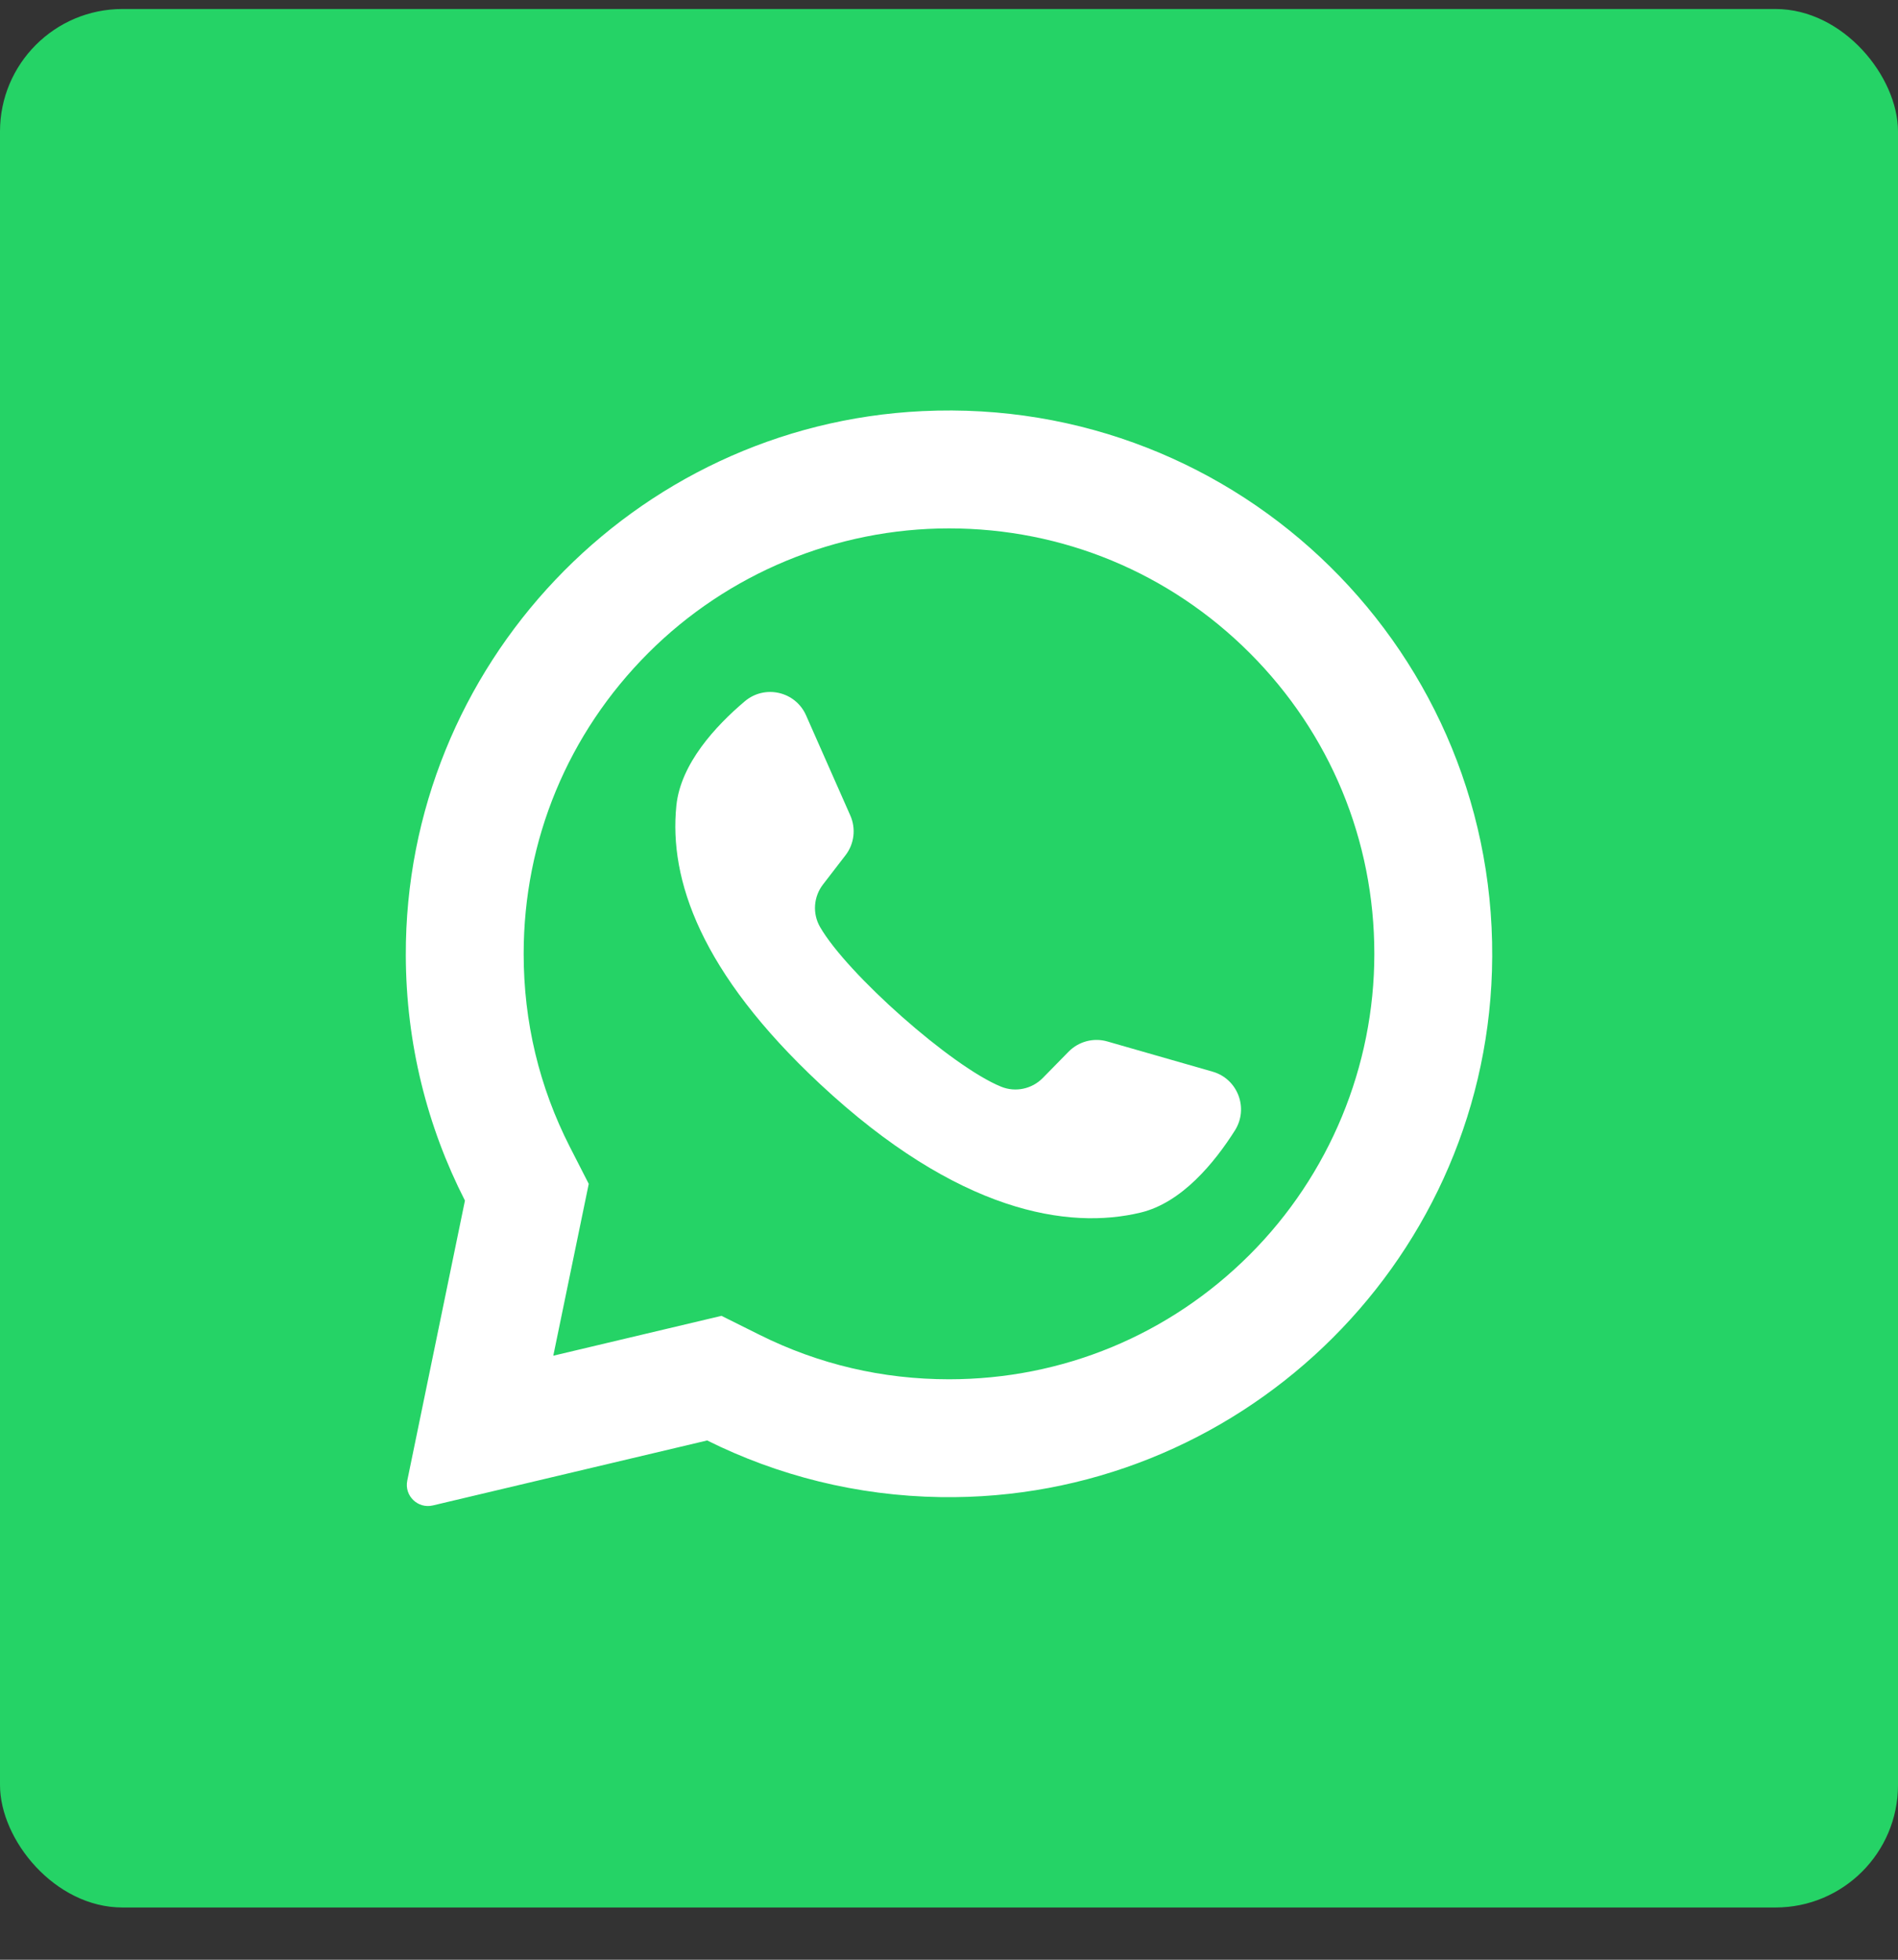
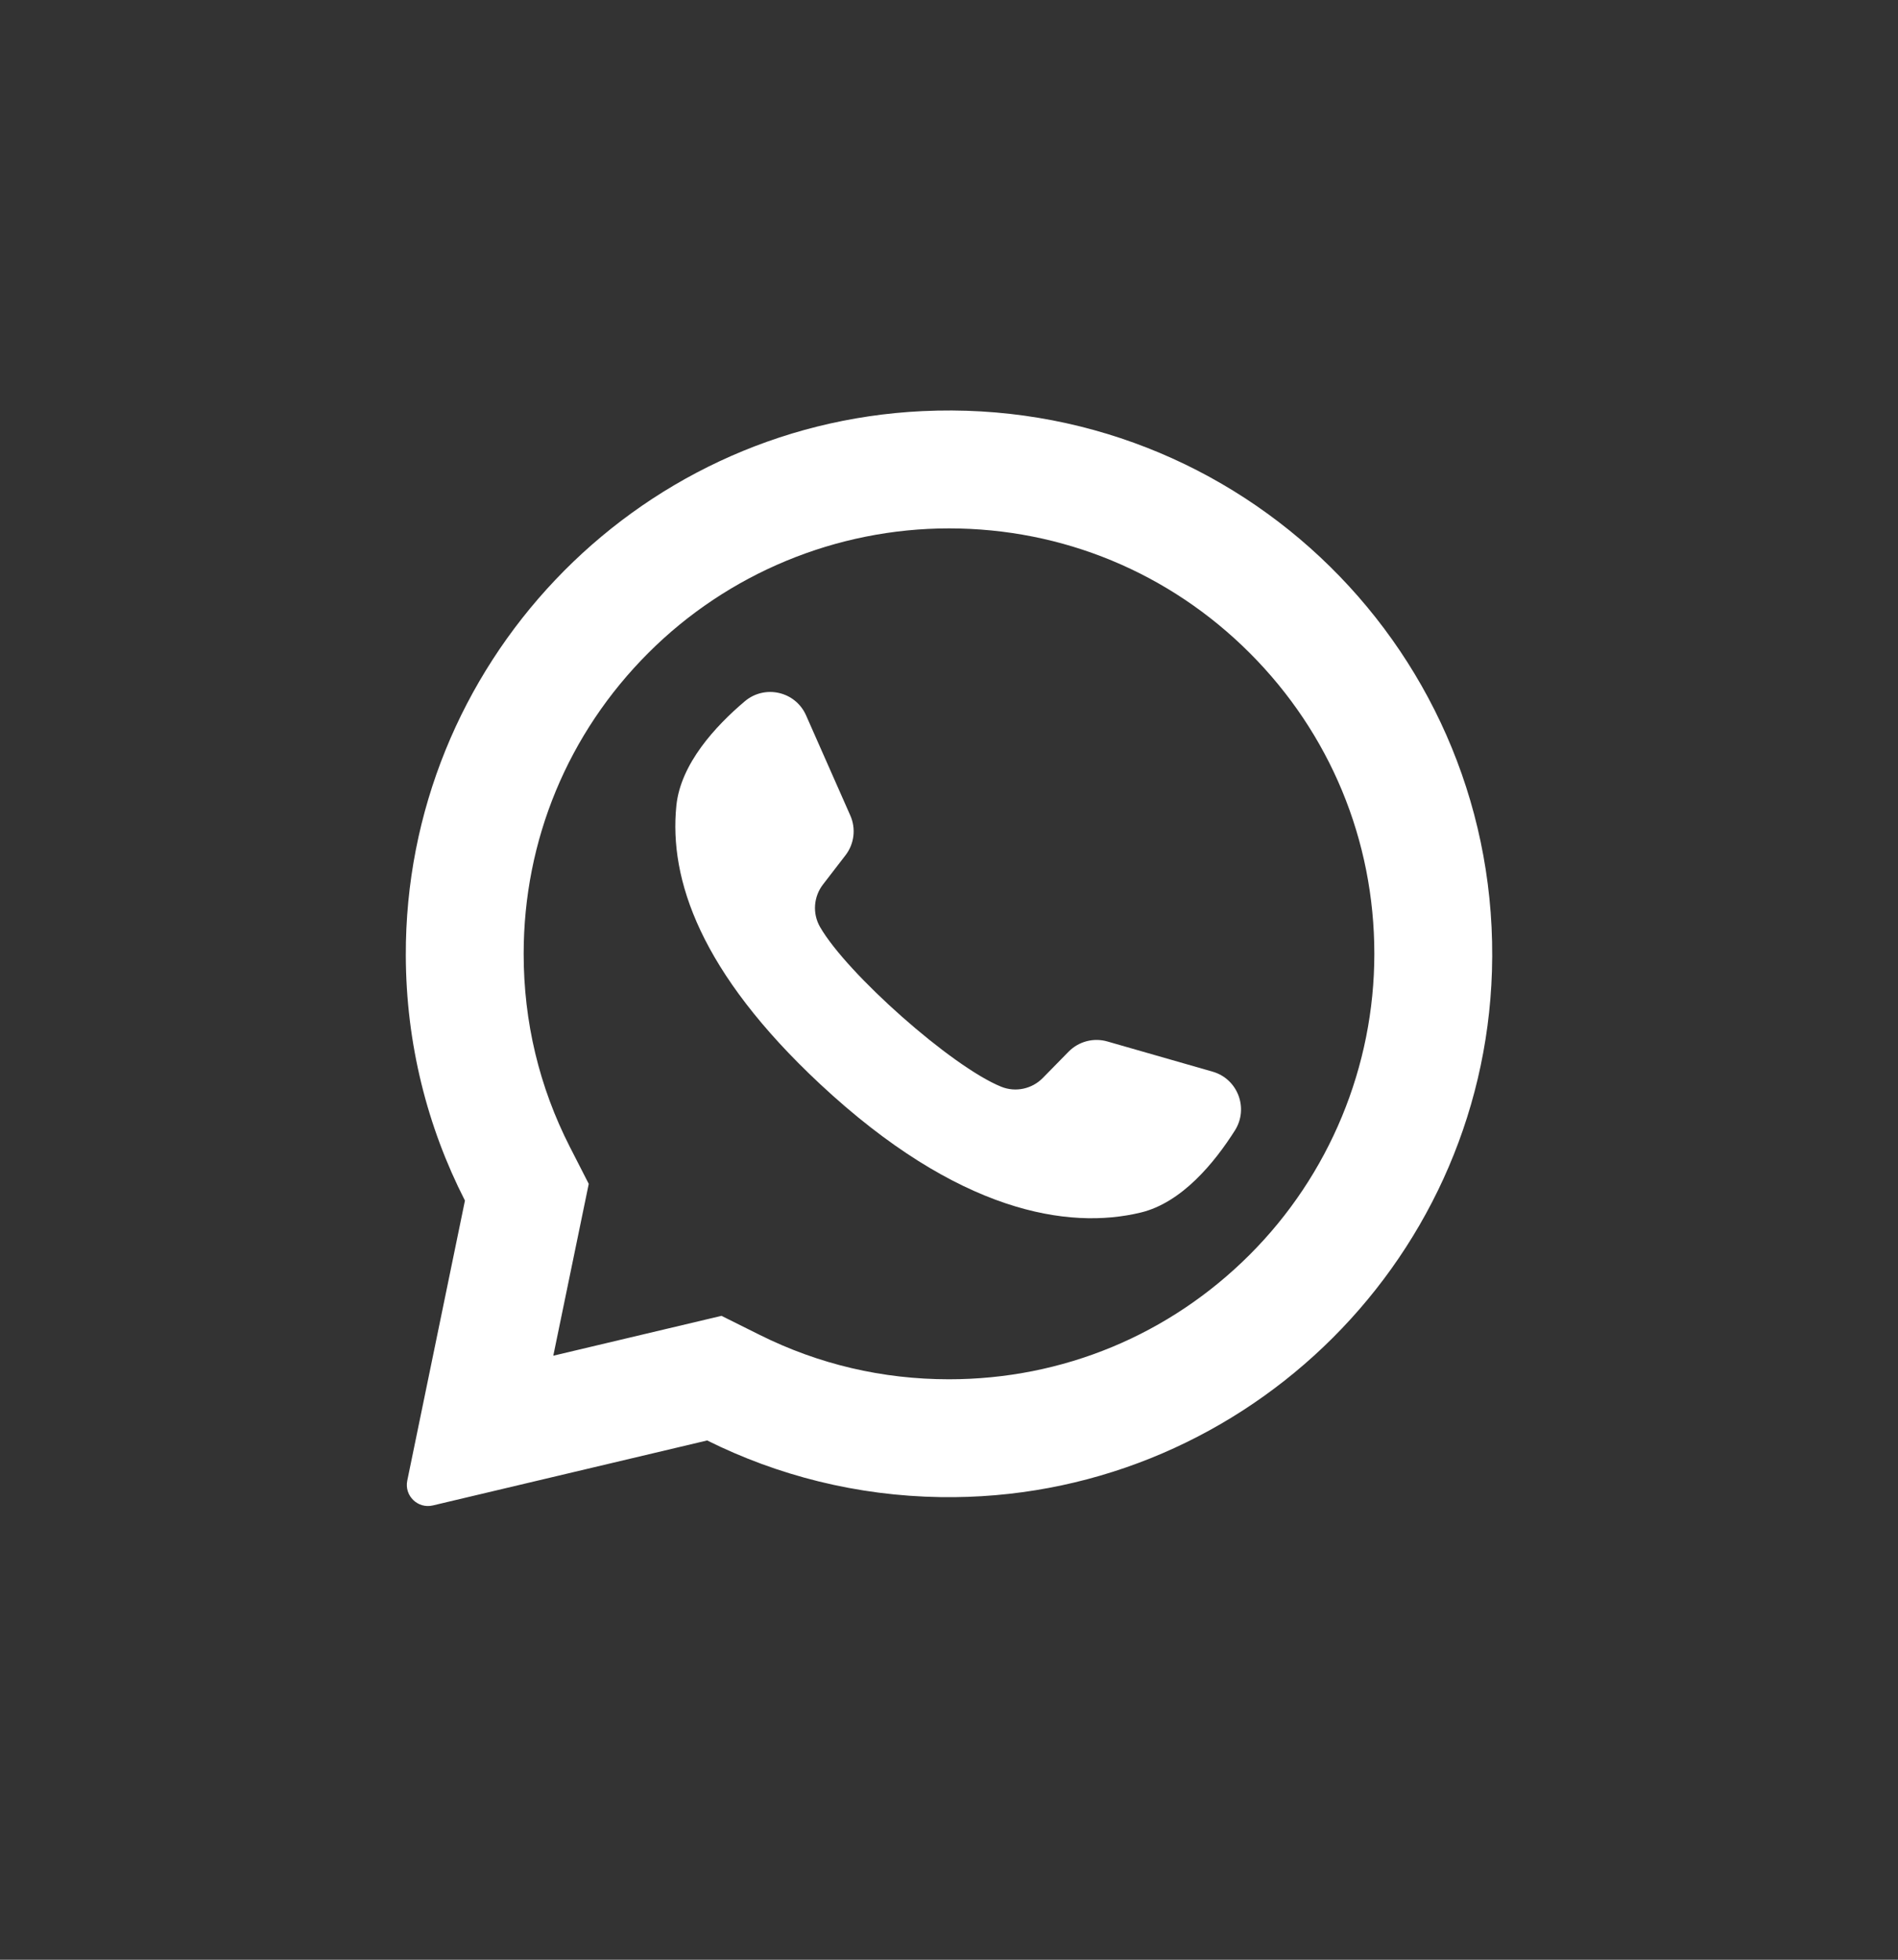
<svg xmlns="http://www.w3.org/2000/svg" width="31" height="32" viewBox="0 0 31 32" fill="none">
  <rect x="0" y="0" width="31" height="32" fill="#333333" stroke="none" />
-   <rect y="0.147" width="31" height="31" rx="2" fill="#25D366" />
  <path d="M15.066 6.713C10.342 6.938 6.614 10.873 6.628 15.602C6.632 17.043 6.98 18.403 7.594 19.604L6.652 24.176C6.601 24.424 6.824 24.64 7.07 24.582L11.55 23.521C12.701 24.094 13.994 24.425 15.362 24.446C20.191 24.52 24.217 20.686 24.368 15.859C24.529 10.685 20.259 6.466 15.066 6.713ZM20.412 20.487C19.1 21.799 17.356 22.522 15.5 22.522C14.414 22.522 13.373 22.278 12.408 21.797L11.784 21.486L9.037 22.137L9.616 19.331L9.308 18.729C8.807 17.747 8.553 16.686 8.553 15.575C8.553 13.719 9.276 11.975 10.588 10.663C11.888 9.362 13.661 8.628 15.5 8.628C17.355 8.628 19.1 9.351 20.412 10.663C21.724 11.975 22.447 13.719 22.447 15.575C22.447 17.414 21.713 19.187 20.412 20.487Z" fill="white" />
  <path d="M19.806 17.499L18.087 17.006C17.861 16.941 17.618 17.005 17.453 17.173L17.033 17.601C16.856 17.782 16.587 17.84 16.353 17.745C15.54 17.416 13.829 15.895 13.393 15.135C13.267 14.915 13.288 14.641 13.443 14.441L13.809 13.966C13.953 13.78 13.983 13.53 13.888 13.316L13.165 11.68C12.992 11.289 12.492 11.175 12.165 11.451C11.685 11.857 11.116 12.473 11.047 13.156C10.925 14.36 11.441 15.878 13.394 17.701C15.65 19.806 17.456 20.084 18.633 19.799C19.3 19.638 19.833 18.99 20.169 18.46C20.399 18.098 20.217 17.617 19.806 17.499Z" fill="white" />
</svg>